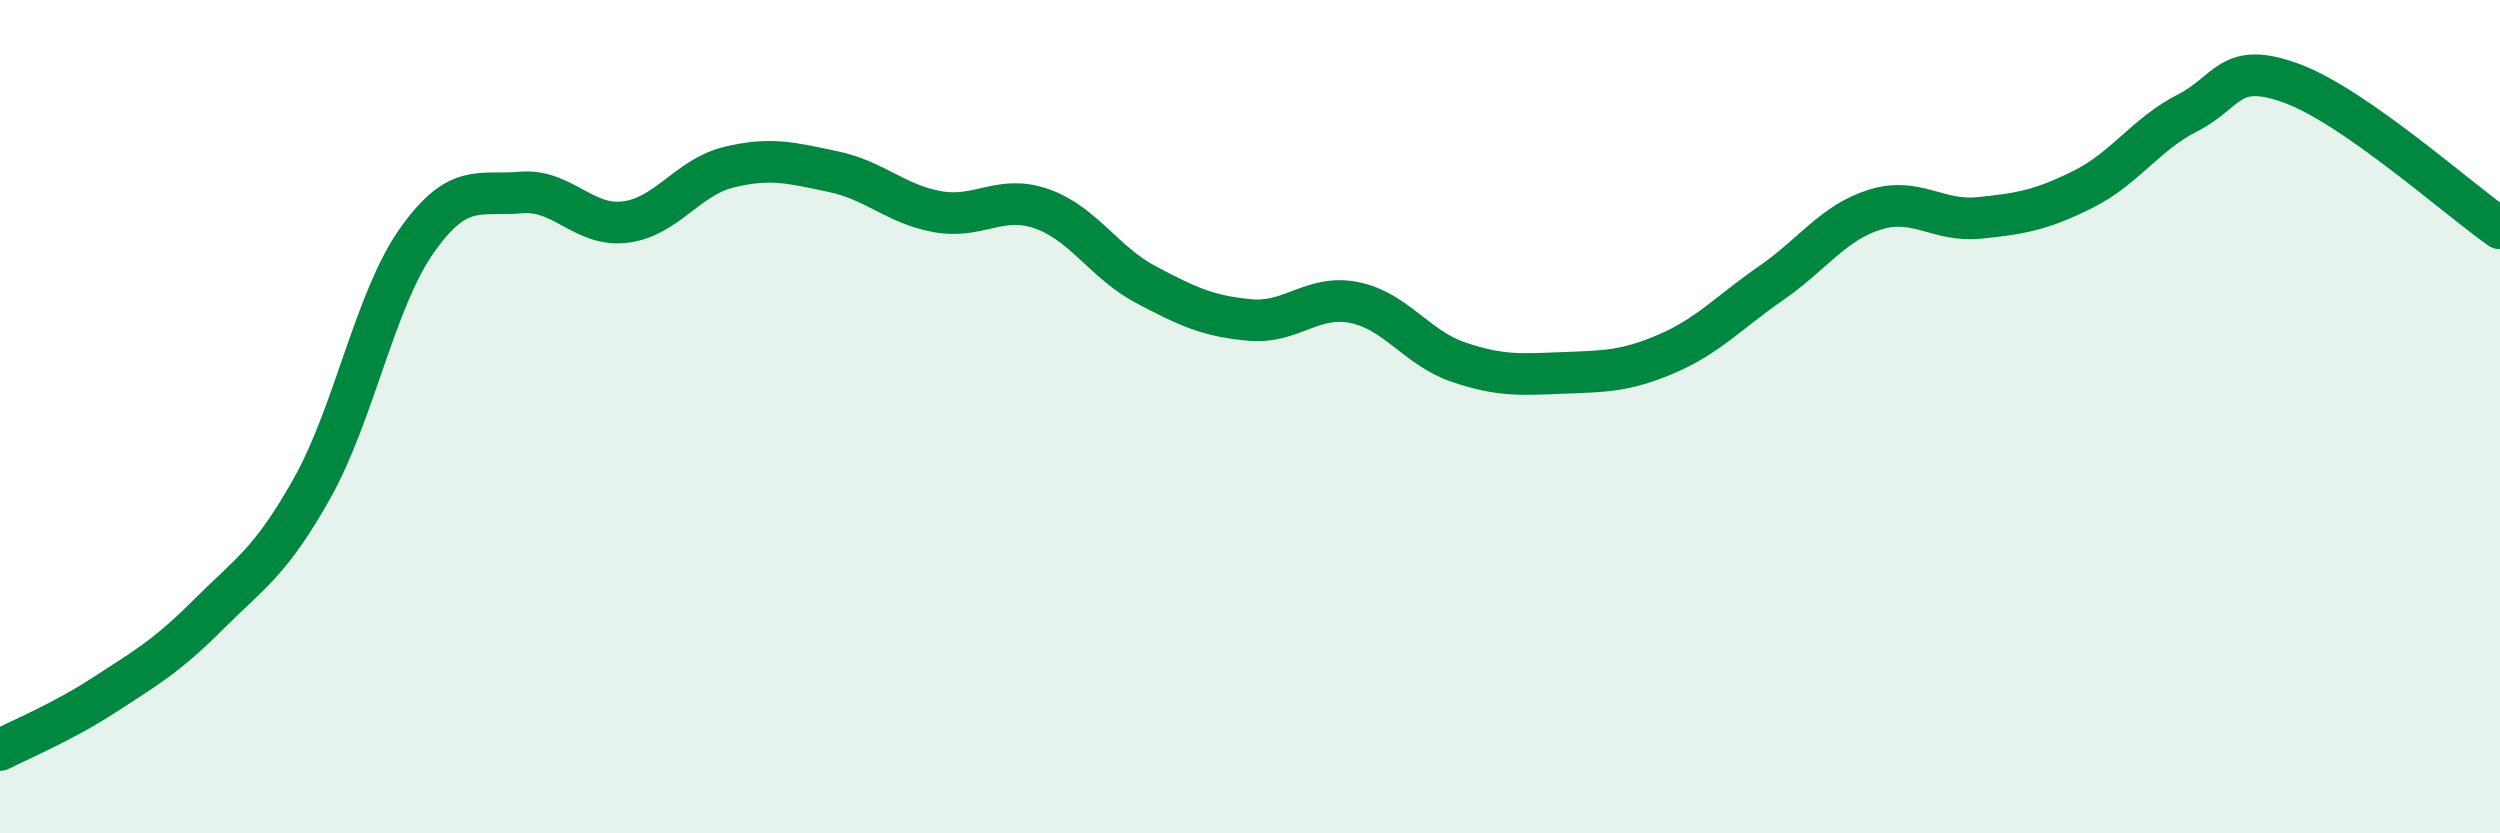
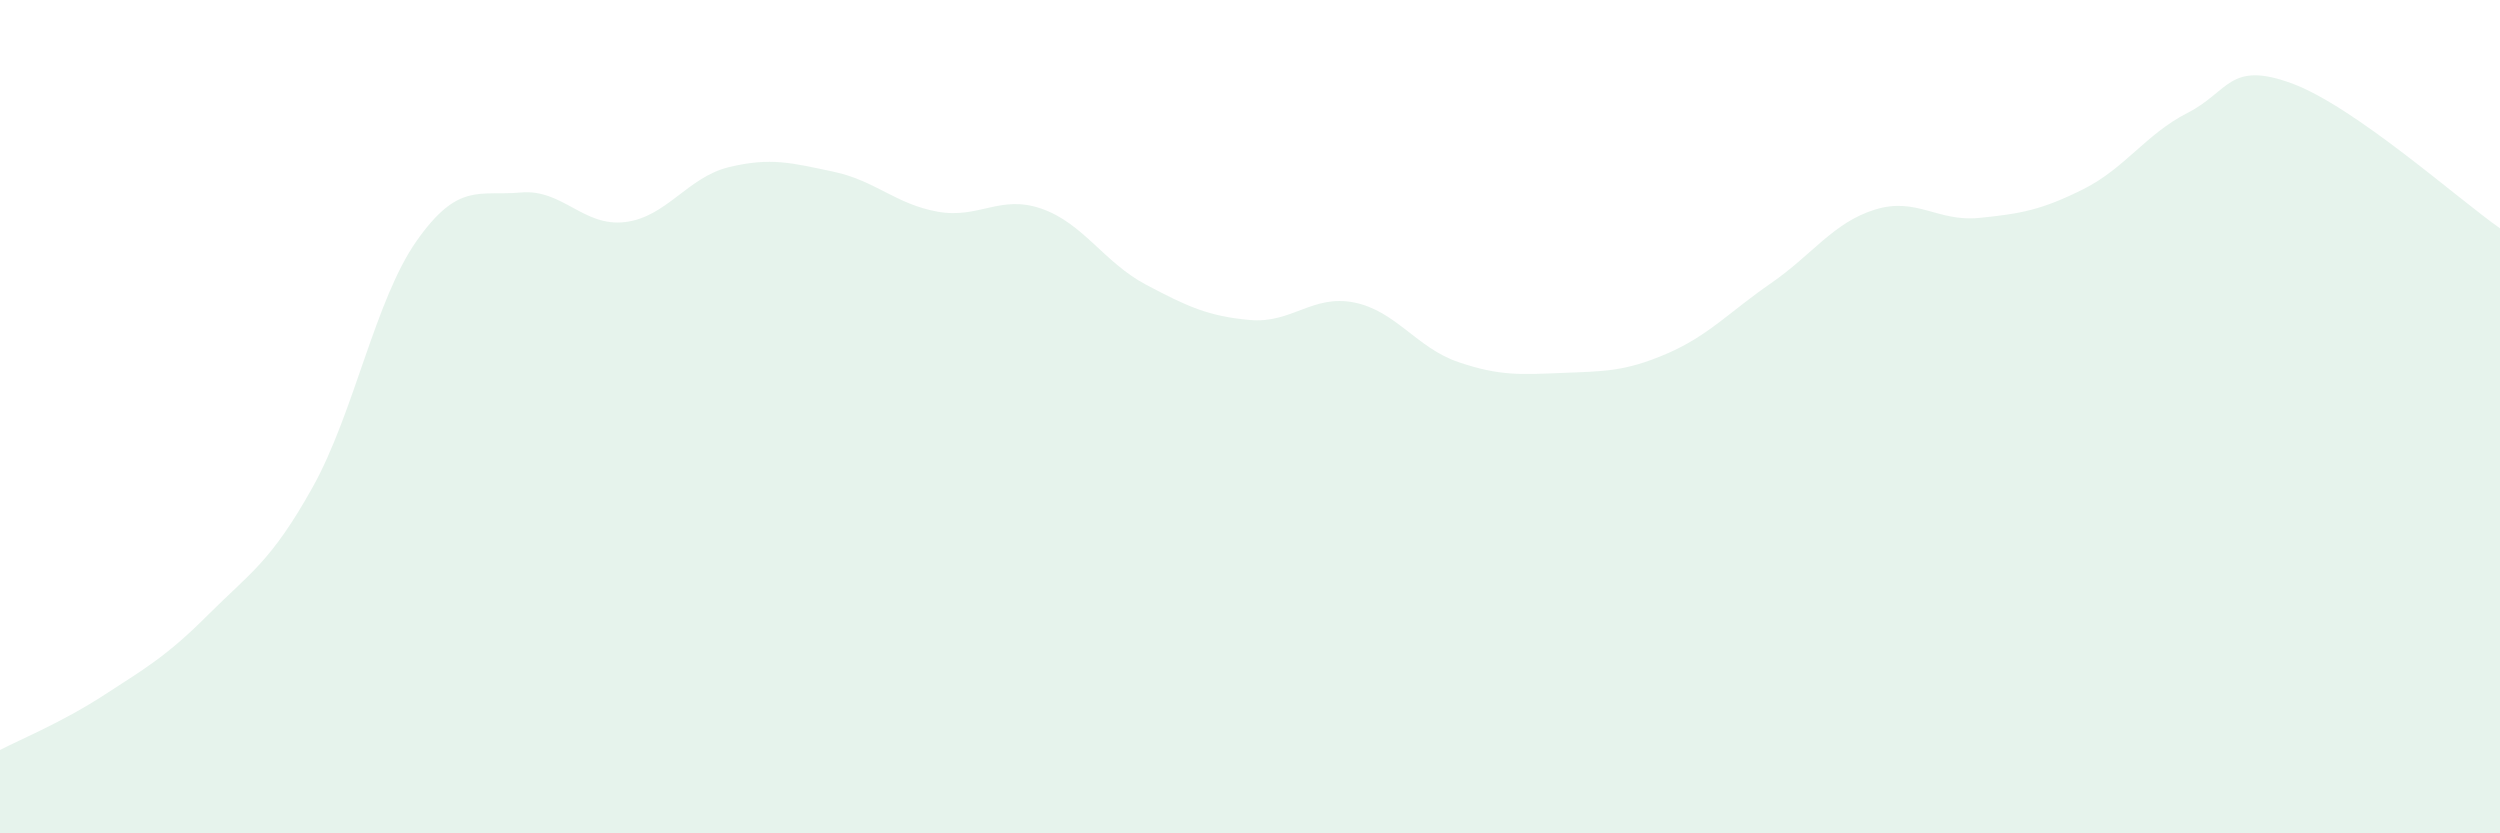
<svg xmlns="http://www.w3.org/2000/svg" width="60" height="20" viewBox="0 0 60 20">
  <path d="M 0,18 C 0.5,17.74 1.5,17.33 2.5,16.68 C 3.5,16.03 4,15.75 5,14.75 C 6,13.75 6.5,13.49 7.5,11.7 C 8.5,9.91 9,7.2 10,5.78 C 11,4.36 11.5,4.71 12.5,4.62 C 13.5,4.53 14,5.45 15,5.33 C 16,5.21 16.5,4.25 17.5,4.01 C 18.5,3.77 19,3.91 20,4.12 C 21,4.33 21.5,4.9 22.5,5.08 C 23.5,5.26 24,4.66 25,5.01 C 26,5.36 26.5,6.3 27.5,6.83 C 28.5,7.36 29,7.59 30,7.68 C 31,7.77 31.5,7.06 32.5,7.26 C 33.5,7.46 34,8.35 35,8.69 C 36,9.03 36.5,8.99 37.5,8.95 C 38.5,8.91 39,8.92 40,8.49 C 41,8.06 41.5,7.49 42.5,6.8 C 43.5,6.11 44,5.34 45,5.03 C 46,4.72 46.5,5.33 47.5,5.23 C 48.5,5.13 49,5.04 50,4.54 C 51,4.04 51.5,3.22 52.5,2.71 C 53.5,2.2 53.5,1.45 55,2 C 56.5,2.55 59,4.78 60,5.48L60 20L0 20Z" fill="#008740" opacity="0.1" stroke-linecap="round" stroke-linejoin="round" />
-   <path d="M 0,18 C 0.5,17.74 1.5,17.33 2.5,16.68 C 3.5,16.03 4,15.75 5,14.75 C 6,13.75 6.5,13.49 7.5,11.7 C 8.5,9.91 9,7.2 10,5.78 C 11,4.36 11.5,4.71 12.5,4.62 C 13.5,4.53 14,5.45 15,5.33 C 16,5.21 16.5,4.25 17.5,4.01 C 18.5,3.77 19,3.91 20,4.12 C 21,4.33 21.5,4.9 22.5,5.08 C 23.5,5.26 24,4.66 25,5.01 C 26,5.36 26.5,6.3 27.5,6.83 C 28.5,7.36 29,7.59 30,7.68 C 31,7.77 31.5,7.06 32.5,7.26 C 33.5,7.46 34,8.35 35,8.69 C 36,9.03 36.5,8.99 37.5,8.95 C 38.5,8.91 39,8.92 40,8.49 C 41,8.06 41.5,7.49 42.5,6.8 C 43.5,6.11 44,5.34 45,5.03 C 46,4.72 46.5,5.33 47.5,5.23 C 48.5,5.13 49,5.04 50,4.54 C 51,4.04 51.5,3.22 52.5,2.71 C 53.5,2.2 53.5,1.45 55,2 C 56.5,2.55 59,4.78 60,5.48" stroke="#008740" stroke-width="1" fill="none" stroke-linecap="round" stroke-linejoin="round" />
</svg>